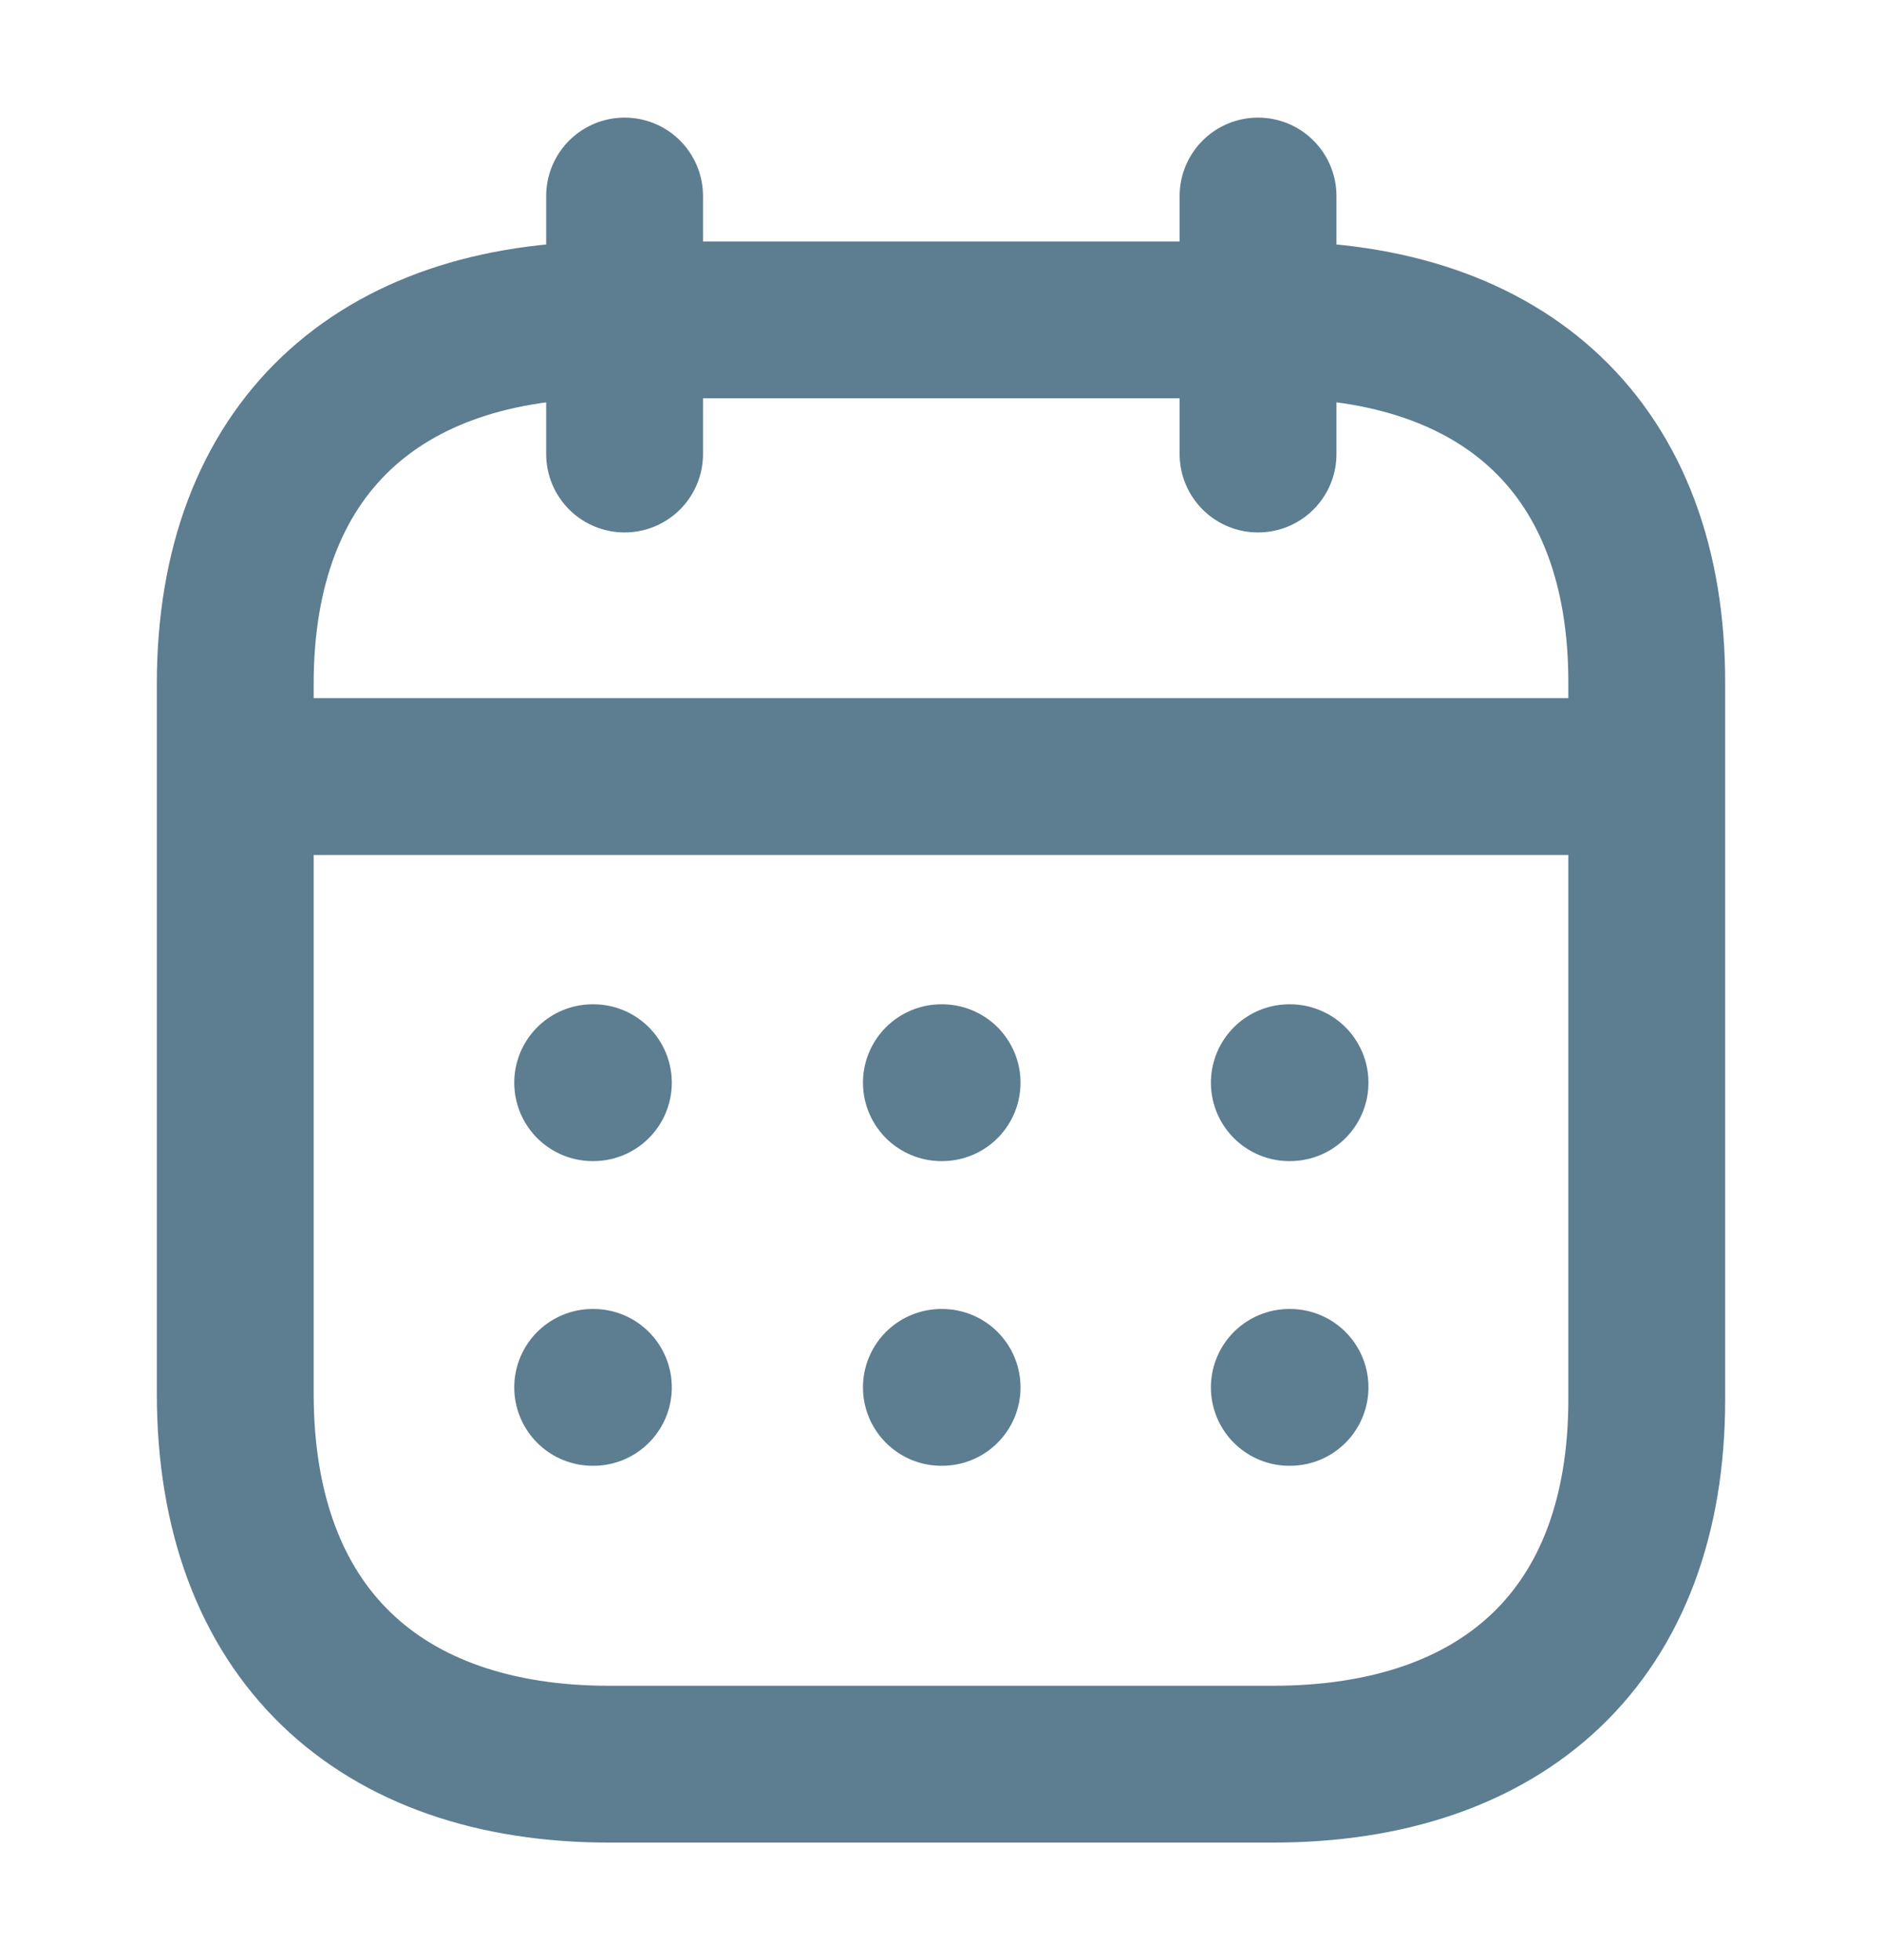
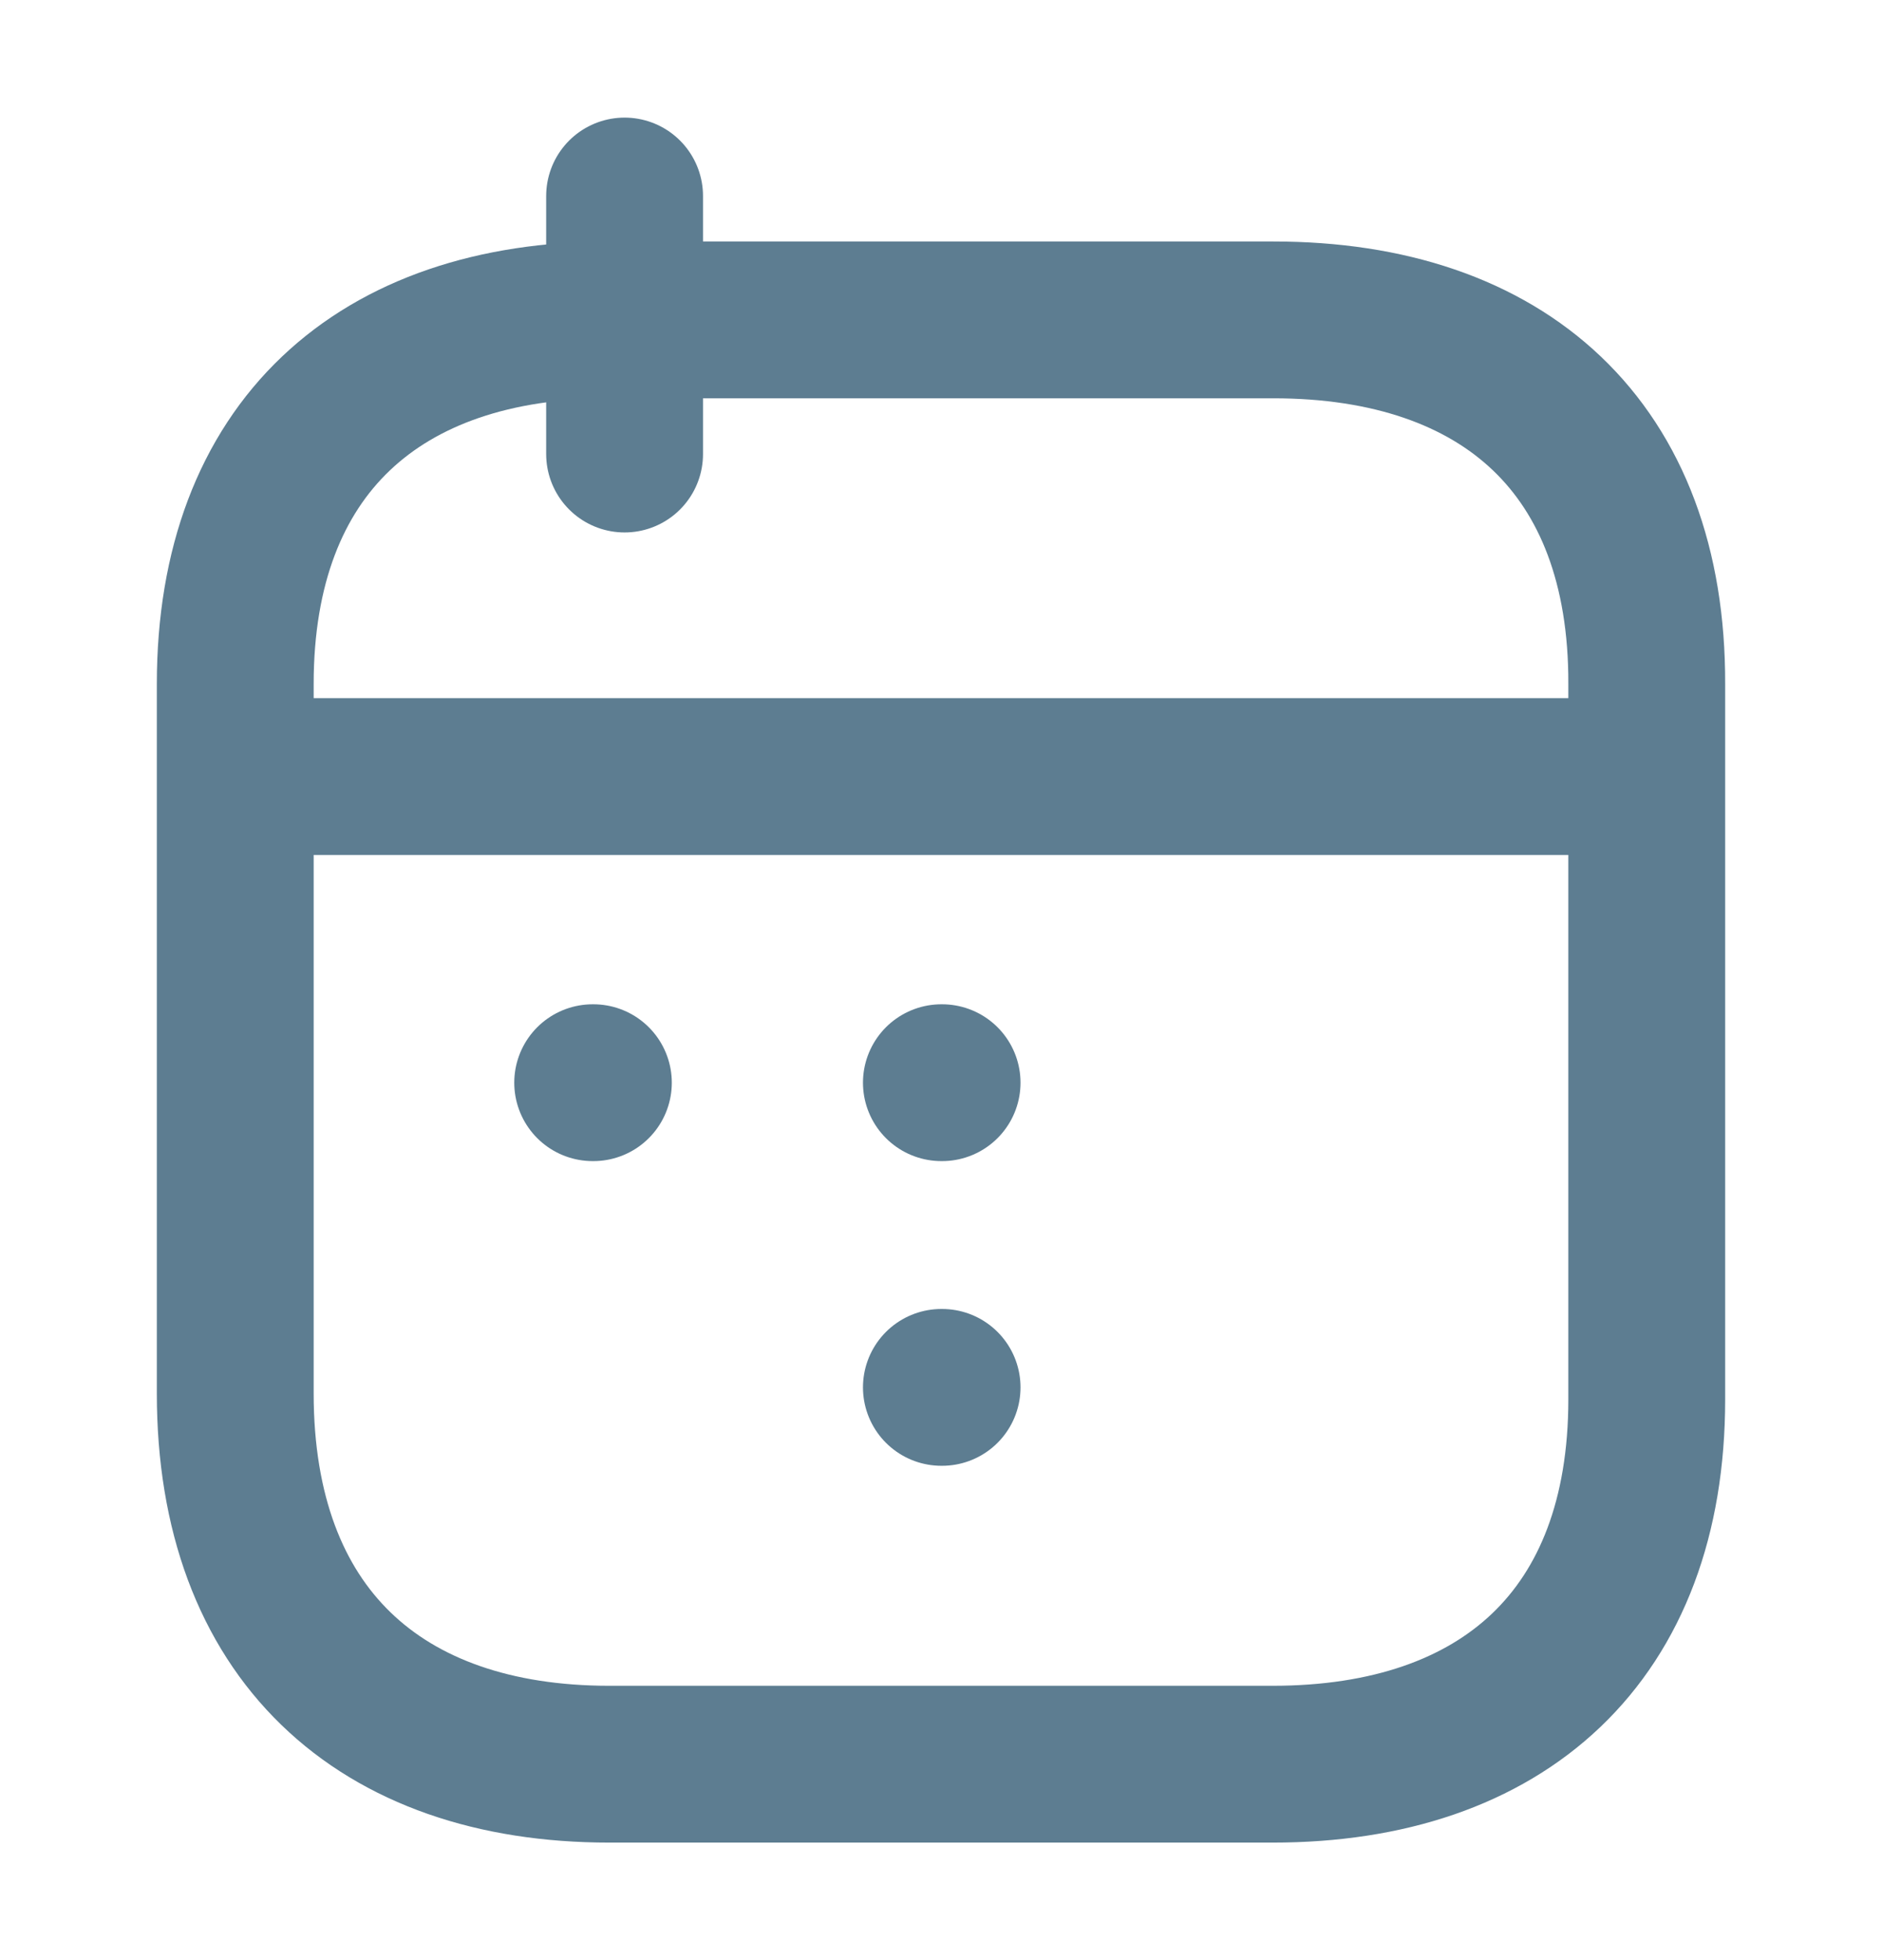
<svg xmlns="http://www.w3.org/2000/svg" width="24" height="25" viewBox="0 0 24 25" fill="none">
  <path d="M3.093 9.904H20.917" stroke="#5D7D91" stroke-width="2" stroke-linecap="round" stroke-linejoin="round" />
-   <path d="M16.442 13.809H16.451" stroke="#5D7D91" stroke-width="2" stroke-linecap="round" stroke-linejoin="round" />
  <path d="M12.005 13.809H12.014" stroke="#5D7D91" stroke-width="2" stroke-linecap="round" stroke-linejoin="round" />
  <path d="M7.558 13.809H7.567" stroke="#5D7D91" stroke-width="2" stroke-linecap="round" stroke-linejoin="round" />
-   <path d="M16.442 17.695H16.451" stroke="#5D7D91" stroke-width="2" stroke-linecap="round" stroke-linejoin="round" />
  <path d="M12.005 17.695H12.014" stroke="#5D7D91" stroke-width="2" stroke-linecap="round" stroke-linejoin="round" />
-   <path d="M7.558 17.695H7.567" stroke="#5D7D91" stroke-width="2" stroke-linecap="round" stroke-linejoin="round" />
-   <path d="M16.043 2.5V5.791" stroke="#5D7D91" stroke-width="2" stroke-linecap="round" stroke-linejoin="round" />
  <path d="M7.965 2.5V5.791" stroke="#5D7D91" stroke-width="2" stroke-linecap="round" stroke-linejoin="round" />
  <path fill-rule="evenodd" clip-rule="evenodd" d="M16.238 4.08H7.771C4.834 4.08 3 5.716 3 8.723V17.773C3 20.827 4.834 22.501 7.771 22.501H16.229C19.175 22.501 21 20.855 21 17.848V8.723C21.009 5.716 19.184 4.08 16.238 4.08Z" stroke="#5D7D91" stroke-width="2" stroke-linecap="round" stroke-linejoin="round" />
</svg>